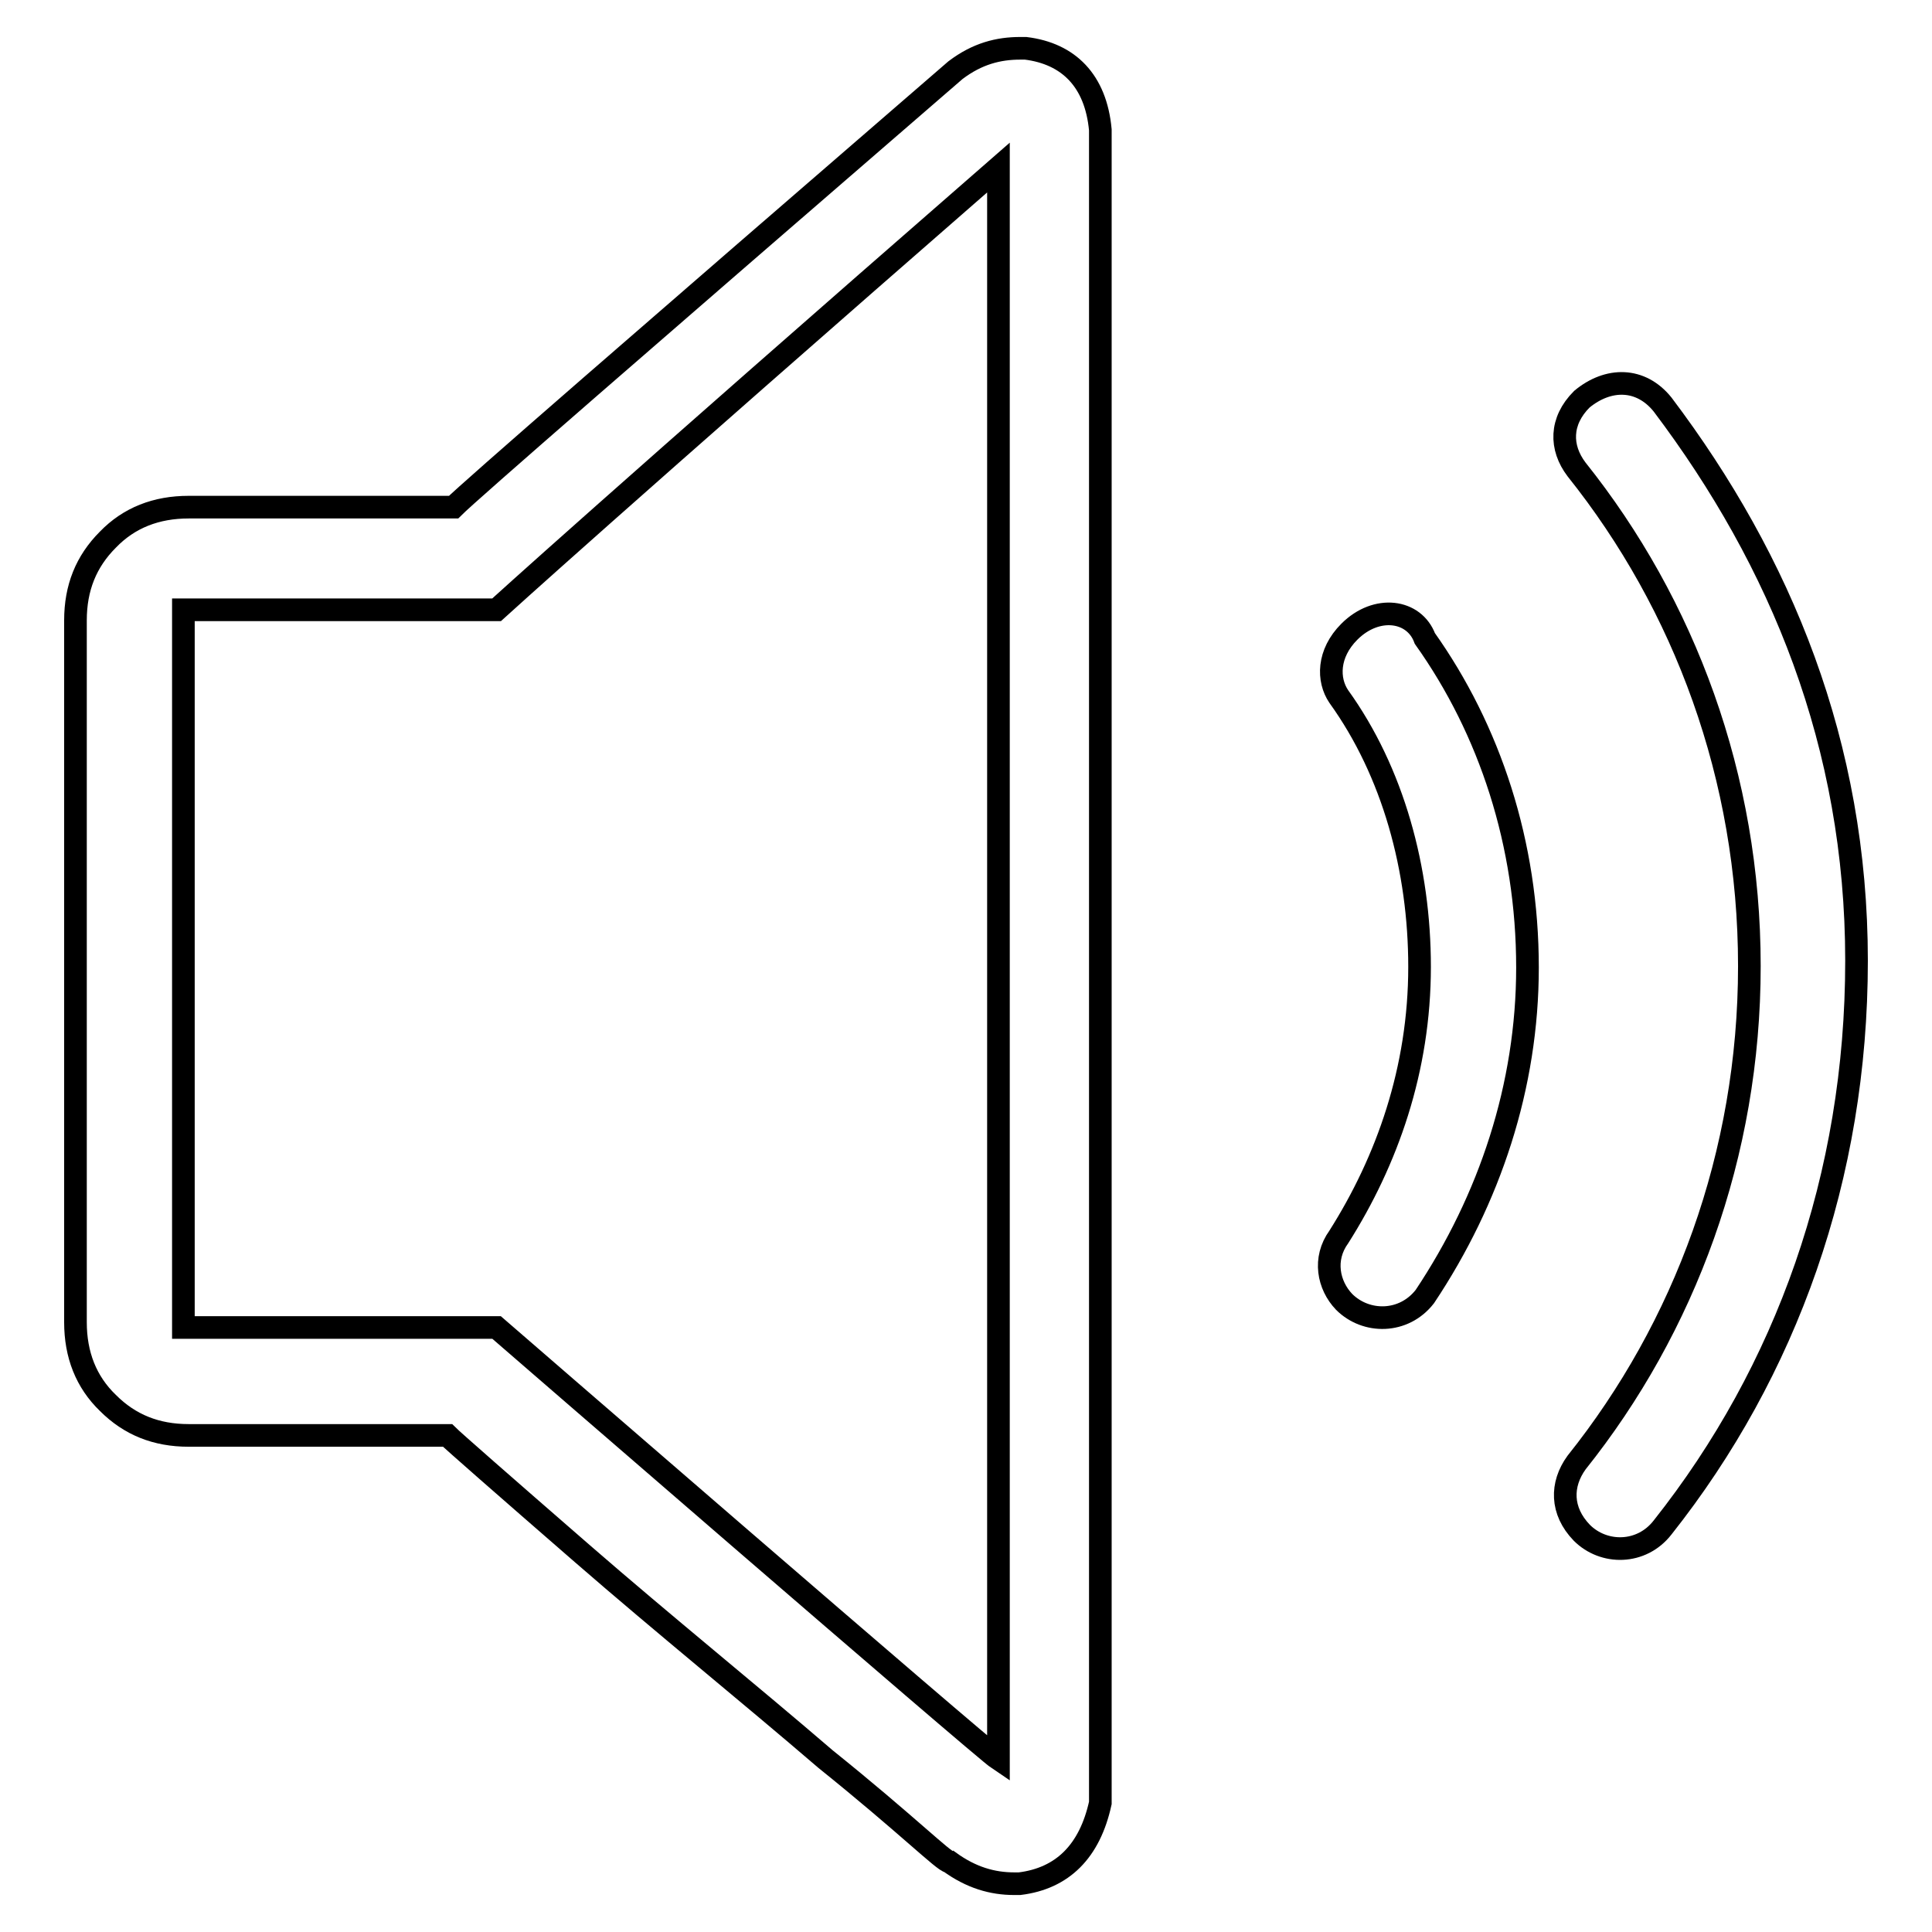
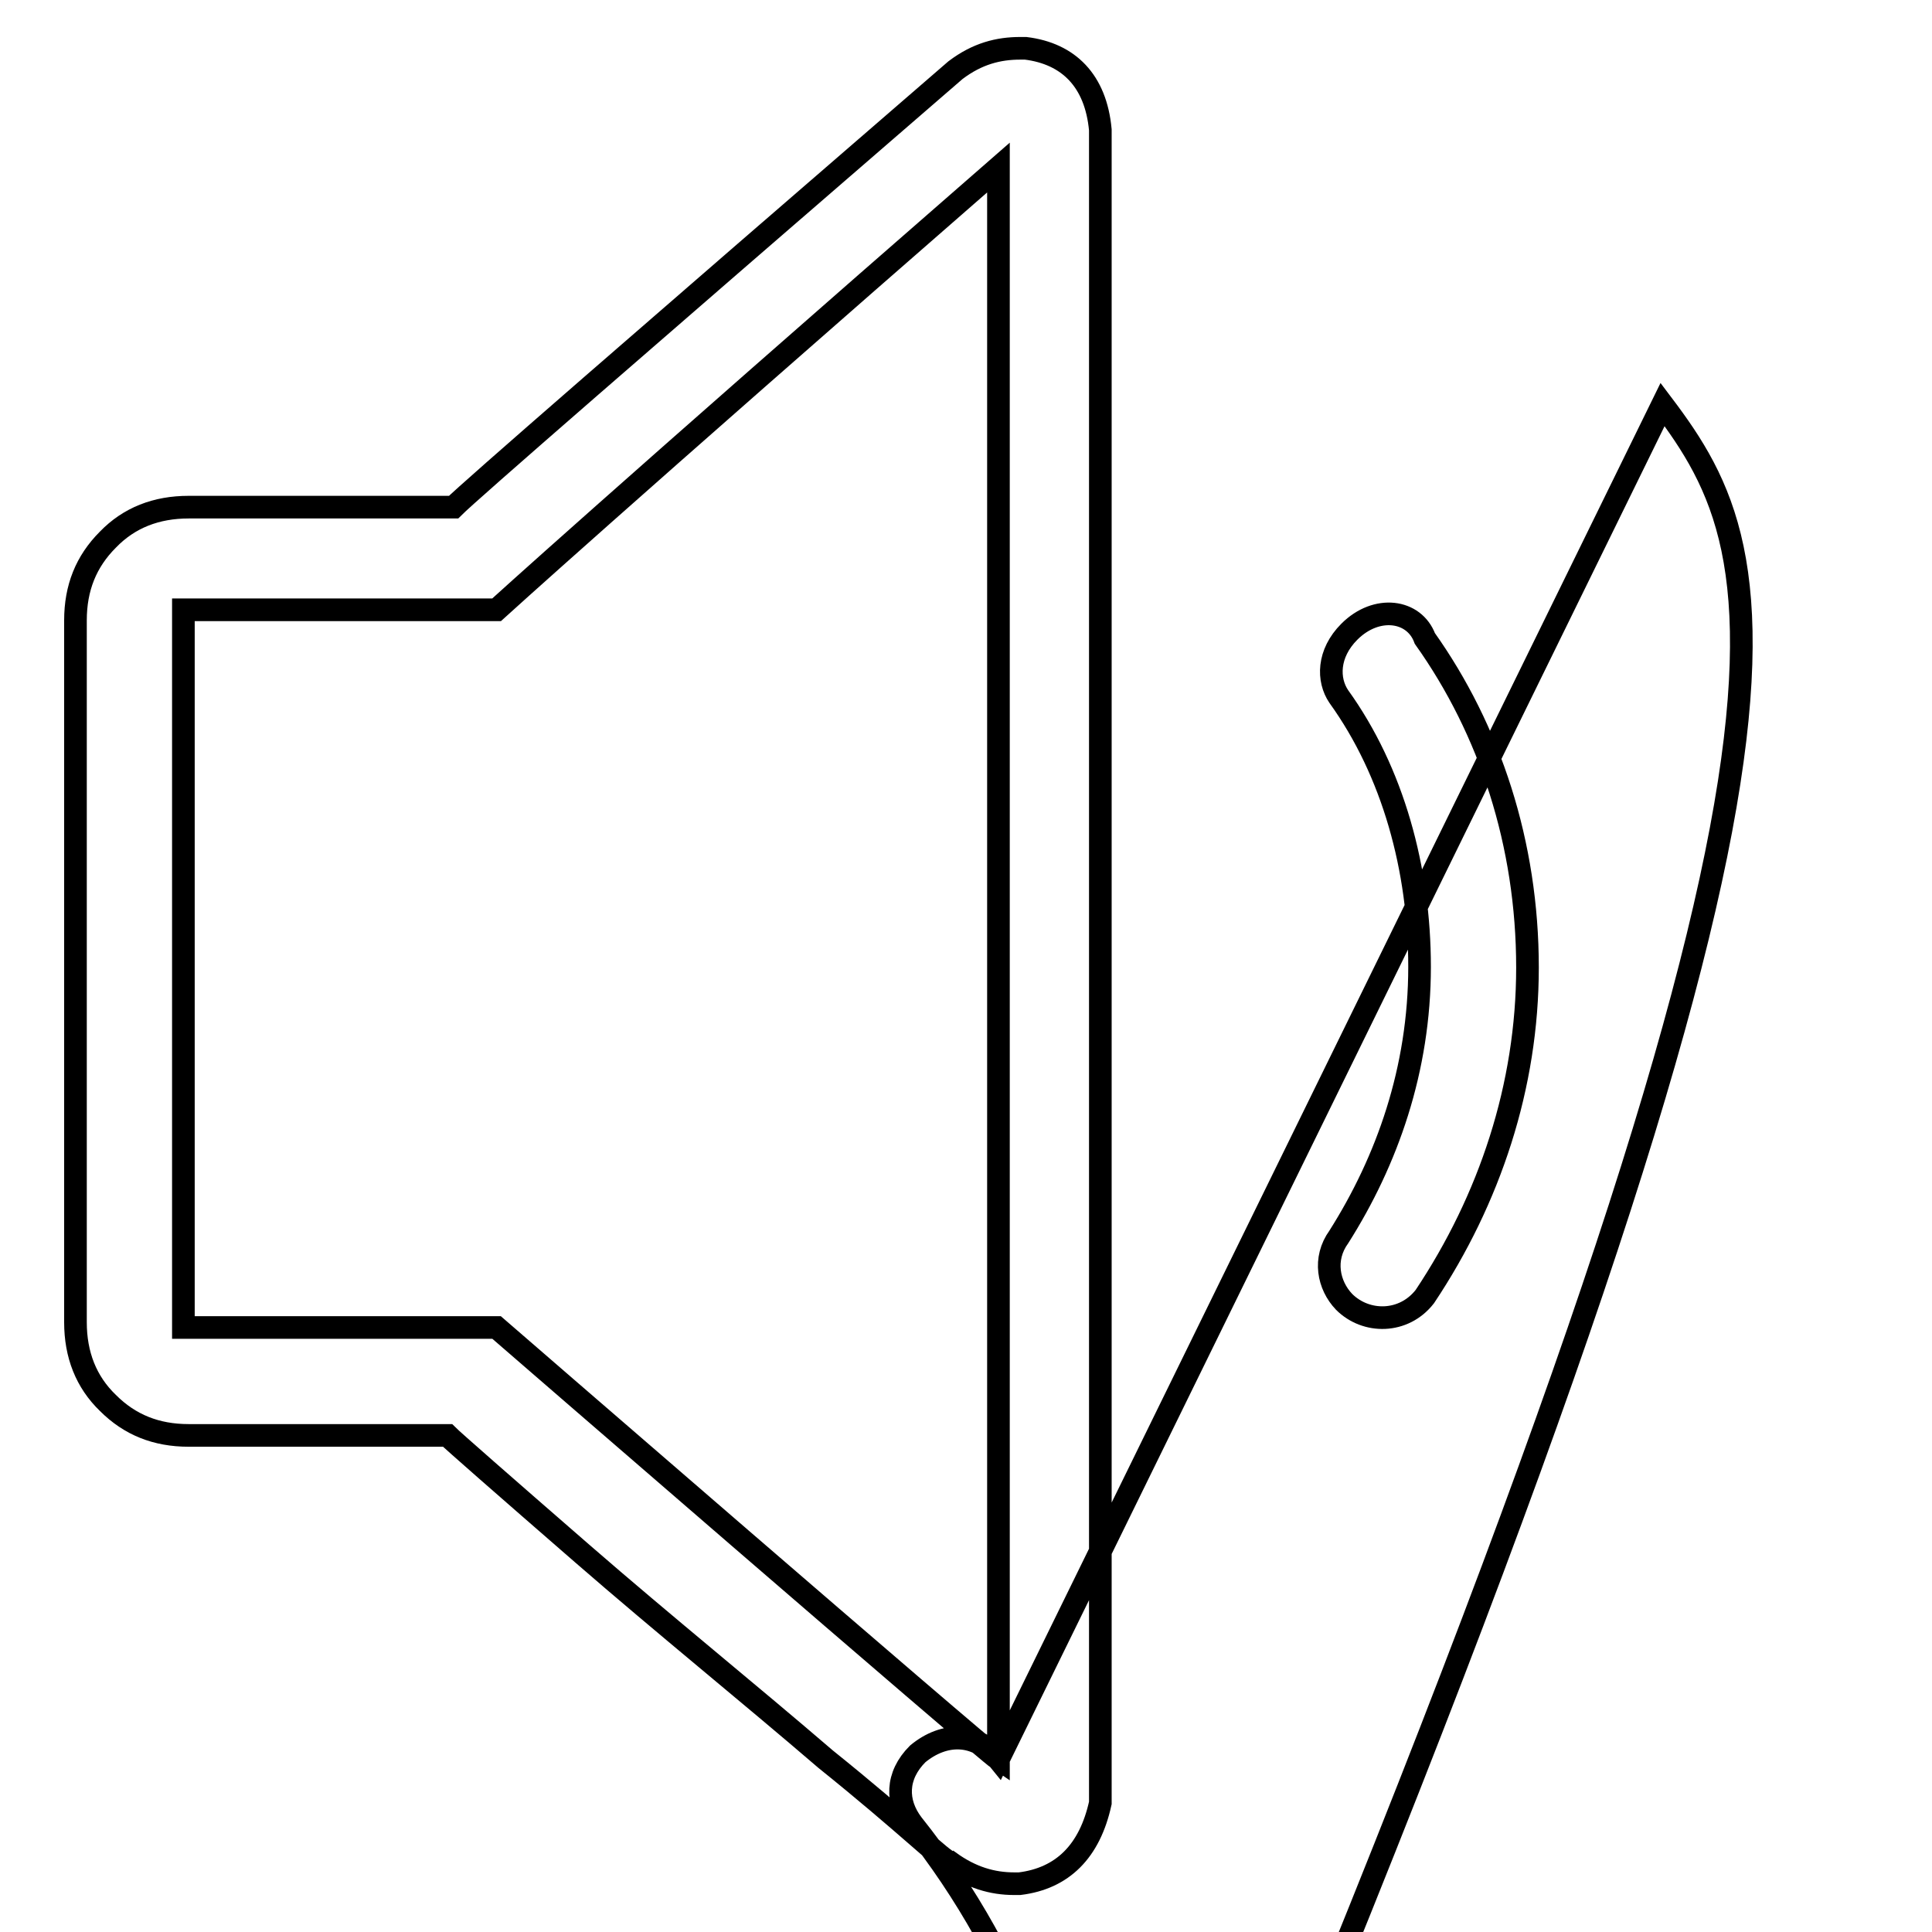
<svg xmlns="http://www.w3.org/2000/svg" version="1.1" x="0px" y="0px" viewBox="0 0 256 256" enable-background="new 0 0 256 256" xml:space="preserve">
  <g>
-     <path stroke-width="3" fill-opacity="0" stroke="#000000" d="M135.9,6.4h-0.7c-2.9,0-5.7,0.7-8.6,2.9C84.4,45.8,62.2,65.1,60.1,67.2H25c-4.3,0-7.9,1.4-10.7,4.3 c-2.9,2.9-4.3,6.4-4.3,10.7v93c0,4.3,1.4,7.9,4.3,10.7c2.9,2.9,6.4,4.3,10.7,4.3h34.3c0.7,0.7,7.2,6.4,17.9,15.7 c10.7,9.3,22.2,18.6,32.2,27.2c10.7,8.6,15.7,13.6,16.4,13.6c2.9,2.1,5.7,2.9,8.6,2.9h0.7c5.7-0.7,9.3-4.3,10.7-10.7V17.2 C145.2,10.7,141.6,7.1,135.9,6.4L135.9,6.4z M132.3,233.1c-2.1-1.4-66.5-57.2-66.5-57.2H24.3V80.8h41.5c0,0,15.7-14.3,66.5-58.6 V233.1z M220.3,53.6c-2.9-3.6-7.2-3.6-10.7-0.7c-2.9,2.9-2.9,6.4-0.7,9.3c14.3,17.9,22.9,40.8,22.9,65.8c0,25-8.6,47.9-22.9,65.8 c-2.1,2.9-2.1,6.4,0.7,9.3c2.9,2.9,7.9,2.9,10.7-0.7c16.4-20.7,25.7-46.5,25.7-75.1C246,98.7,236,74.4,220.3,53.6z M178.8,83.7 c-2.9,2.9-2.9,6.4-1.4,8.6c7.2,10,10.7,22.9,10.7,35.8c0,13.6-4.3,25.7-10.7,35.8c-2.1,2.9-1.4,6.4,0.7,8.6 c2.9,2.9,7.9,2.9,10.7-0.7c8.6-12.9,13.6-27.9,13.6-43.6c0-16.4-5-31.5-13.6-43.6C187.4,80.8,182.4,80.1,178.8,83.7L178.8,83.7z" />
+     <path stroke-width="3" fill-opacity="0" stroke="#000000" d="M135.9,6.4h-0.7c-2.9,0-5.7,0.7-8.6,2.9C84.4,45.8,62.2,65.1,60.1,67.2H25c-4.3,0-7.9,1.4-10.7,4.3 c-2.9,2.9-4.3,6.4-4.3,10.7v93c0,4.3,1.4,7.9,4.3,10.7c2.9,2.9,6.4,4.3,10.7,4.3h34.3c0.7,0.7,7.2,6.4,17.9,15.7 c10.7,9.3,22.2,18.6,32.2,27.2c10.7,8.6,15.7,13.6,16.4,13.6c2.9,2.1,5.7,2.9,8.6,2.9h0.7c5.7-0.7,9.3-4.3,10.7-10.7V17.2 C145.2,10.7,141.6,7.1,135.9,6.4L135.9,6.4z M132.3,233.1c-2.1-1.4-66.5-57.2-66.5-57.2H24.3V80.8h41.5c0,0,15.7-14.3,66.5-58.6 V233.1z c-2.9-3.6-7.2-3.6-10.7-0.7c-2.9,2.9-2.9,6.4-0.7,9.3c14.3,17.9,22.9,40.8,22.9,65.8c0,25-8.6,47.9-22.9,65.8 c-2.1,2.9-2.1,6.4,0.7,9.3c2.9,2.9,7.9,2.9,10.7-0.7c16.4-20.7,25.7-46.5,25.7-75.1C246,98.7,236,74.4,220.3,53.6z M178.8,83.7 c-2.9,2.9-2.9,6.4-1.4,8.6c7.2,10,10.7,22.9,10.7,35.8c0,13.6-4.3,25.7-10.7,35.8c-2.1,2.9-1.4,6.4,0.7,8.6 c2.9,2.9,7.9,2.9,10.7-0.7c8.6-12.9,13.6-27.9,13.6-43.6c0-16.4-5-31.5-13.6-43.6C187.4,80.8,182.4,80.1,178.8,83.7L178.8,83.7z" />
  </g>
</svg>